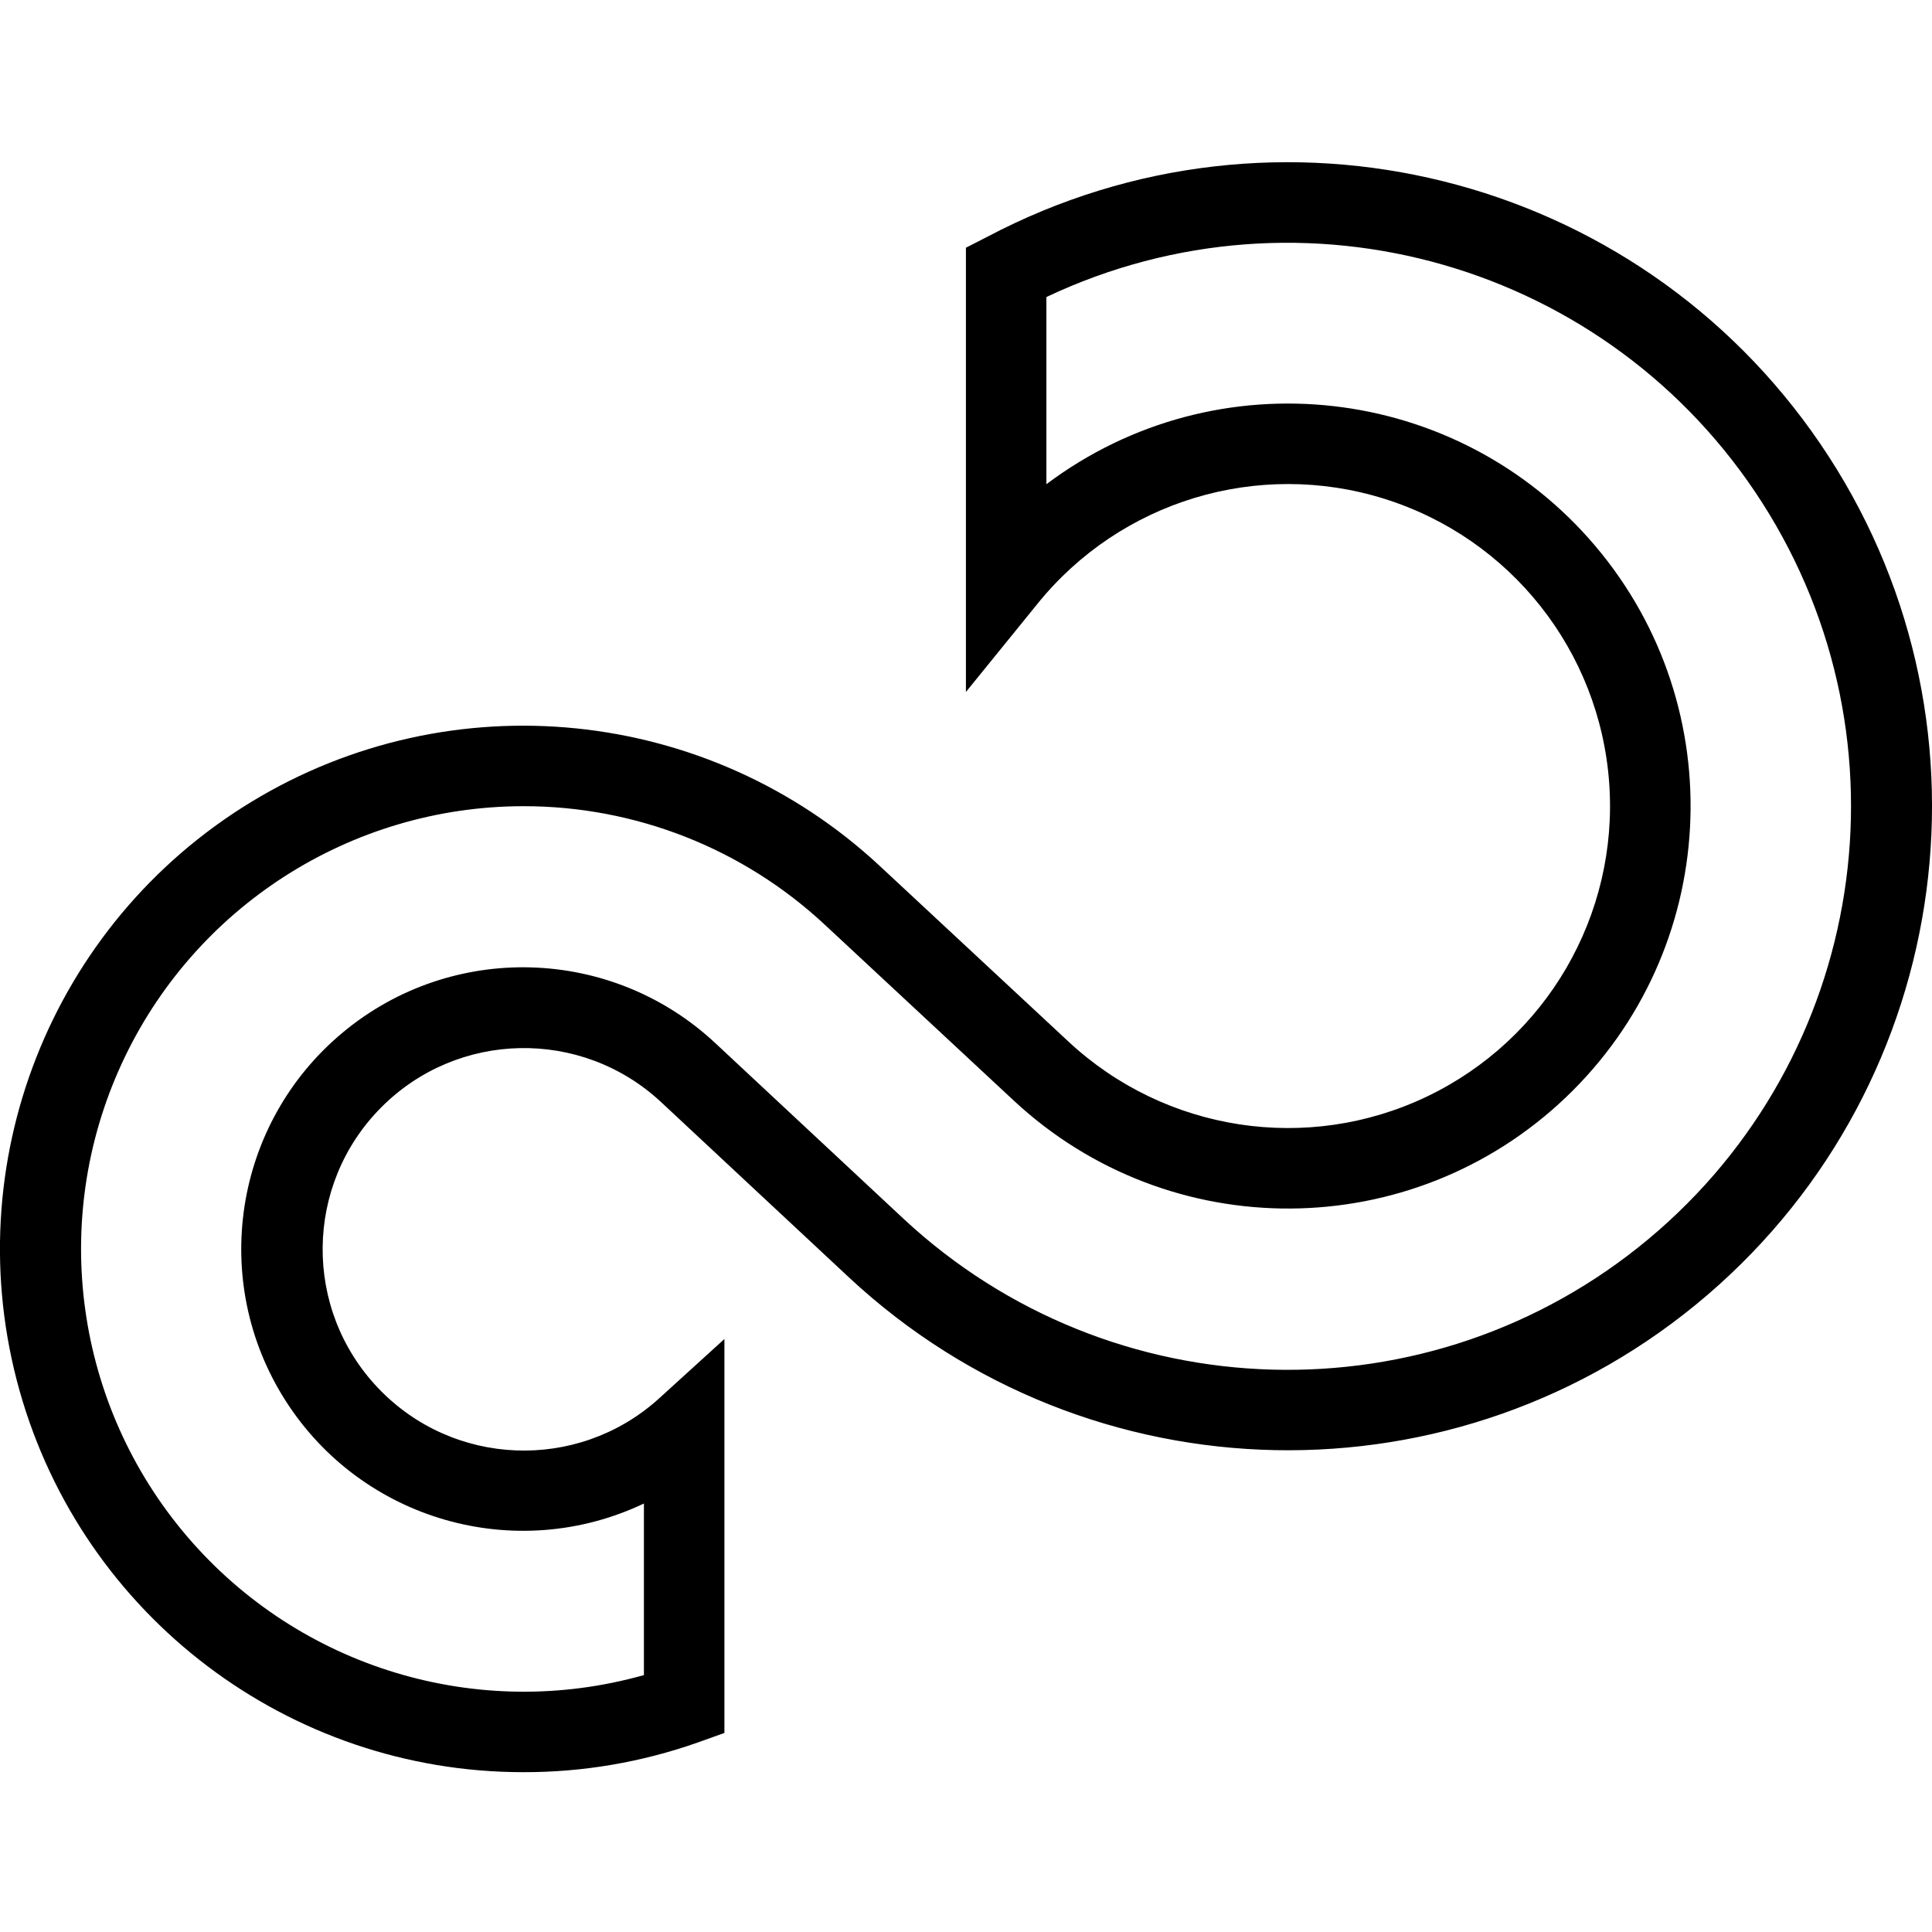
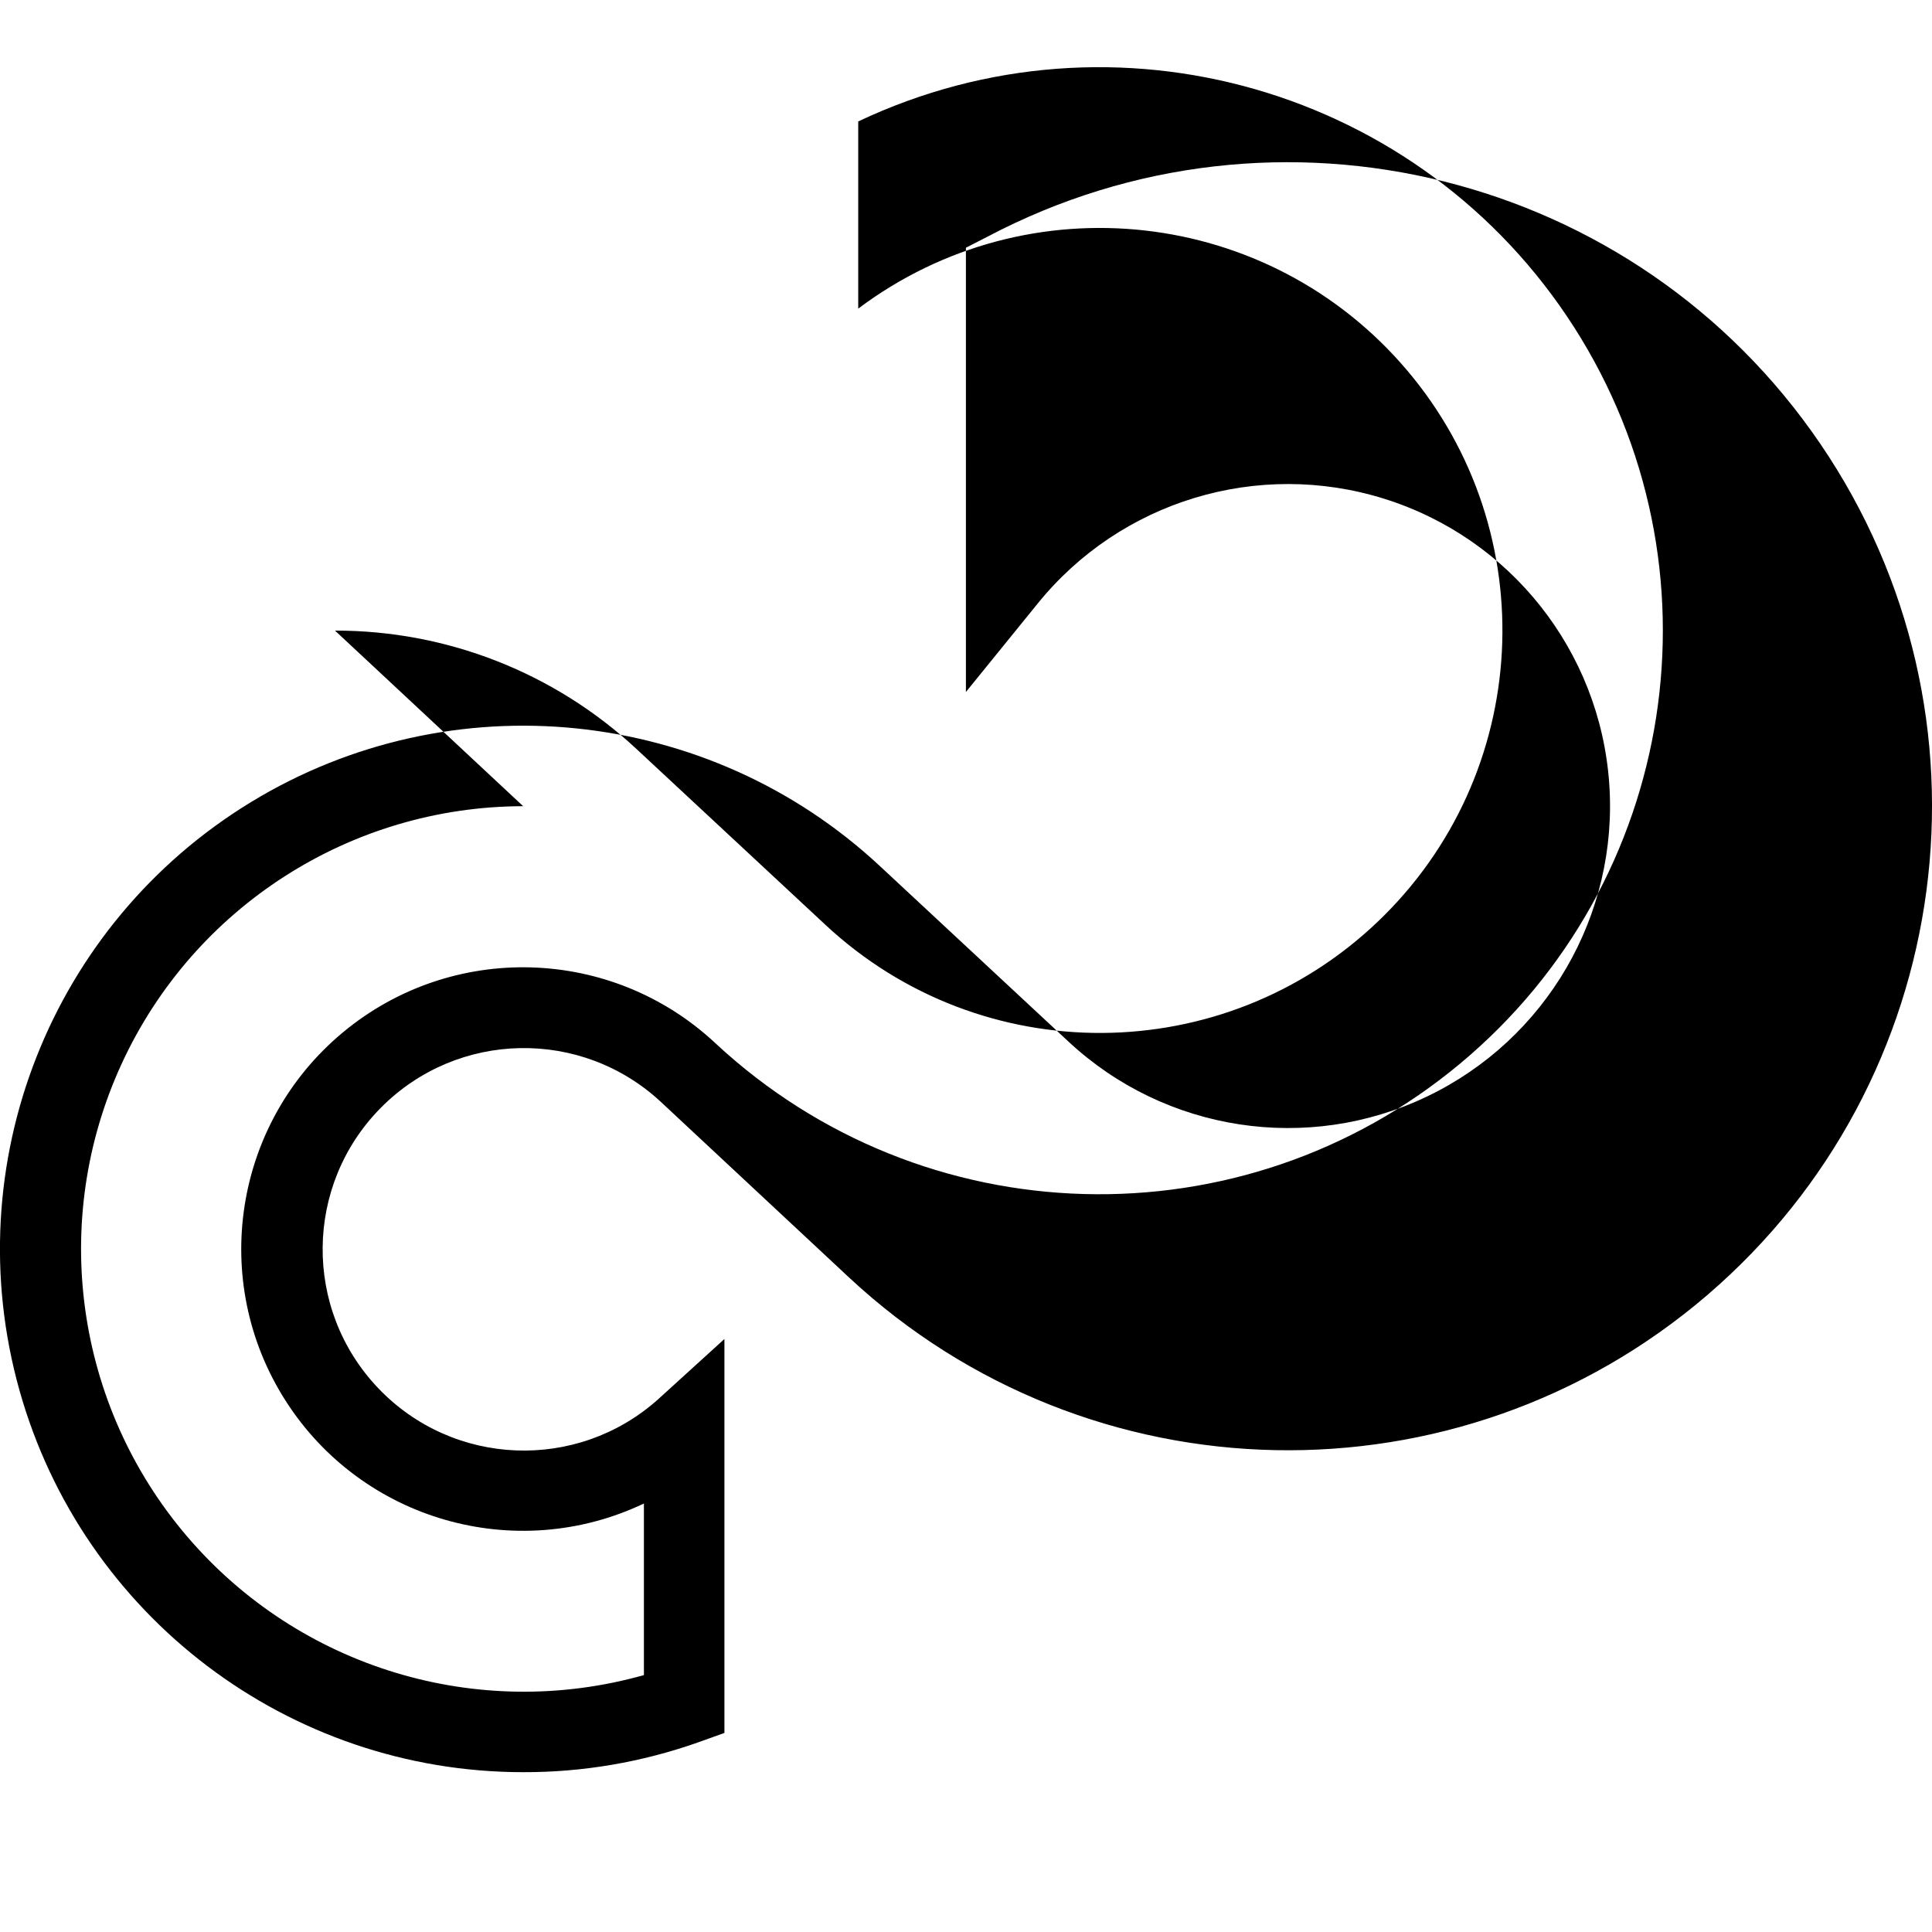
<svg xmlns="http://www.w3.org/2000/svg" height="512pt" viewBox="0 -43 512.006 512" width="512pt">
-   <path d="m138.648 426.648c-62.152-.008-116.703-41.367-133.492-101.207s8.289-123.543 61.363-155.879 121.184-25.406 166.66 16.953l50 46.535c25.664 23.902 63.336 29.672 94.973 14.547 31.641-15.129 50.805-48.074 48.309-83.055-2.492-34.98-26.133-64.875-59.598-75.359-33.465-10.488-69.938.566-91.949 27.867l-18.934 23.332v-117.734l5.734-2.934c76.844-40.535 171.879-16.867 220.742 54.969 48.863 71.84 35.957 168.922-29.973 225.5-65.934 56.582-163.848 54.602-227.438-4.602l-49.867-46.531c-21.094-19.641-53.973-18.969-74.246 1.516-20.273 20.484-20.609 53.367-.754 74.258 19.855 20.891 52.715 22.23 74.203 3.027l17.598-16v104.398l-7.066 2.531c-14.859 5.242-30.508 7.906-46.266 7.867zm0-256c-45.762.066-87.309 26.734-106.43 68.309s-12.328 90.473 17.406 125.262c29.734 34.785 76.977 49.113 121.023 36.699v-45.469c-33.988 16.148-74.684 4.48-94.953-27.223-20.27-31.707-13.777-73.539 15.148-97.609 28.926-24.074 71.242-22.859 98.738 2.832l49.867 46.535c55.035 51.242 139.594 53.57 197.363 5.426 57.77-48.145 70.727-131.734 30.246-195.109-40.484-63.375-121.773-86.762-189.746-54.586v49.602c45.16-33.91 108.922-26.746 145.434 16.336 36.508 43.086 33.105 107.16-7.754 146.141-40.863 38.98-105.027 39.355-146.344.855l-50-46.531c-21.703-20.266-50.305-31.516-80-31.469zm0 0" />
+   <path d="m138.648 426.648c-62.152-.008-116.703-41.367-133.492-101.207s8.289-123.543 61.363-155.879 121.184-25.406 166.66 16.953l50 46.535c25.664 23.902 63.336 29.672 94.973 14.547 31.641-15.129 50.805-48.074 48.309-83.055-2.492-34.98-26.133-64.875-59.598-75.359-33.465-10.488-69.938.566-91.949 27.867l-18.934 23.332v-117.734l5.734-2.934c76.844-40.535 171.879-16.867 220.742 54.969 48.863 71.84 35.957 168.922-29.973 225.5-65.934 56.582-163.848 54.602-227.438-4.602l-49.867-46.531c-21.094-19.641-53.973-18.969-74.246 1.516-20.273 20.484-20.609 53.367-.754 74.258 19.855 20.891 52.715 22.23 74.203 3.027l17.598-16v104.398l-7.066 2.531c-14.859 5.242-30.508 7.906-46.266 7.867zm0-256c-45.762.066-87.309 26.734-106.43 68.309s-12.328 90.473 17.406 125.262c29.734 34.785 76.977 49.113 121.023 36.699v-45.469c-33.988 16.148-74.684 4.48-94.953-27.223-20.27-31.707-13.777-73.539 15.148-97.609 28.926-24.074 71.242-22.859 98.738 2.832c55.035 51.242 139.594 53.57 197.363 5.426 57.77-48.145 70.727-131.734 30.246-195.109-40.484-63.375-121.773-86.762-189.746-54.586v49.602c45.16-33.91 108.922-26.746 145.434 16.336 36.508 43.086 33.105 107.16-7.754 146.141-40.863 38.98-105.027 39.355-146.344.855l-50-46.531c-21.703-20.266-50.305-31.516-80-31.469zm0 0" />
</svg>